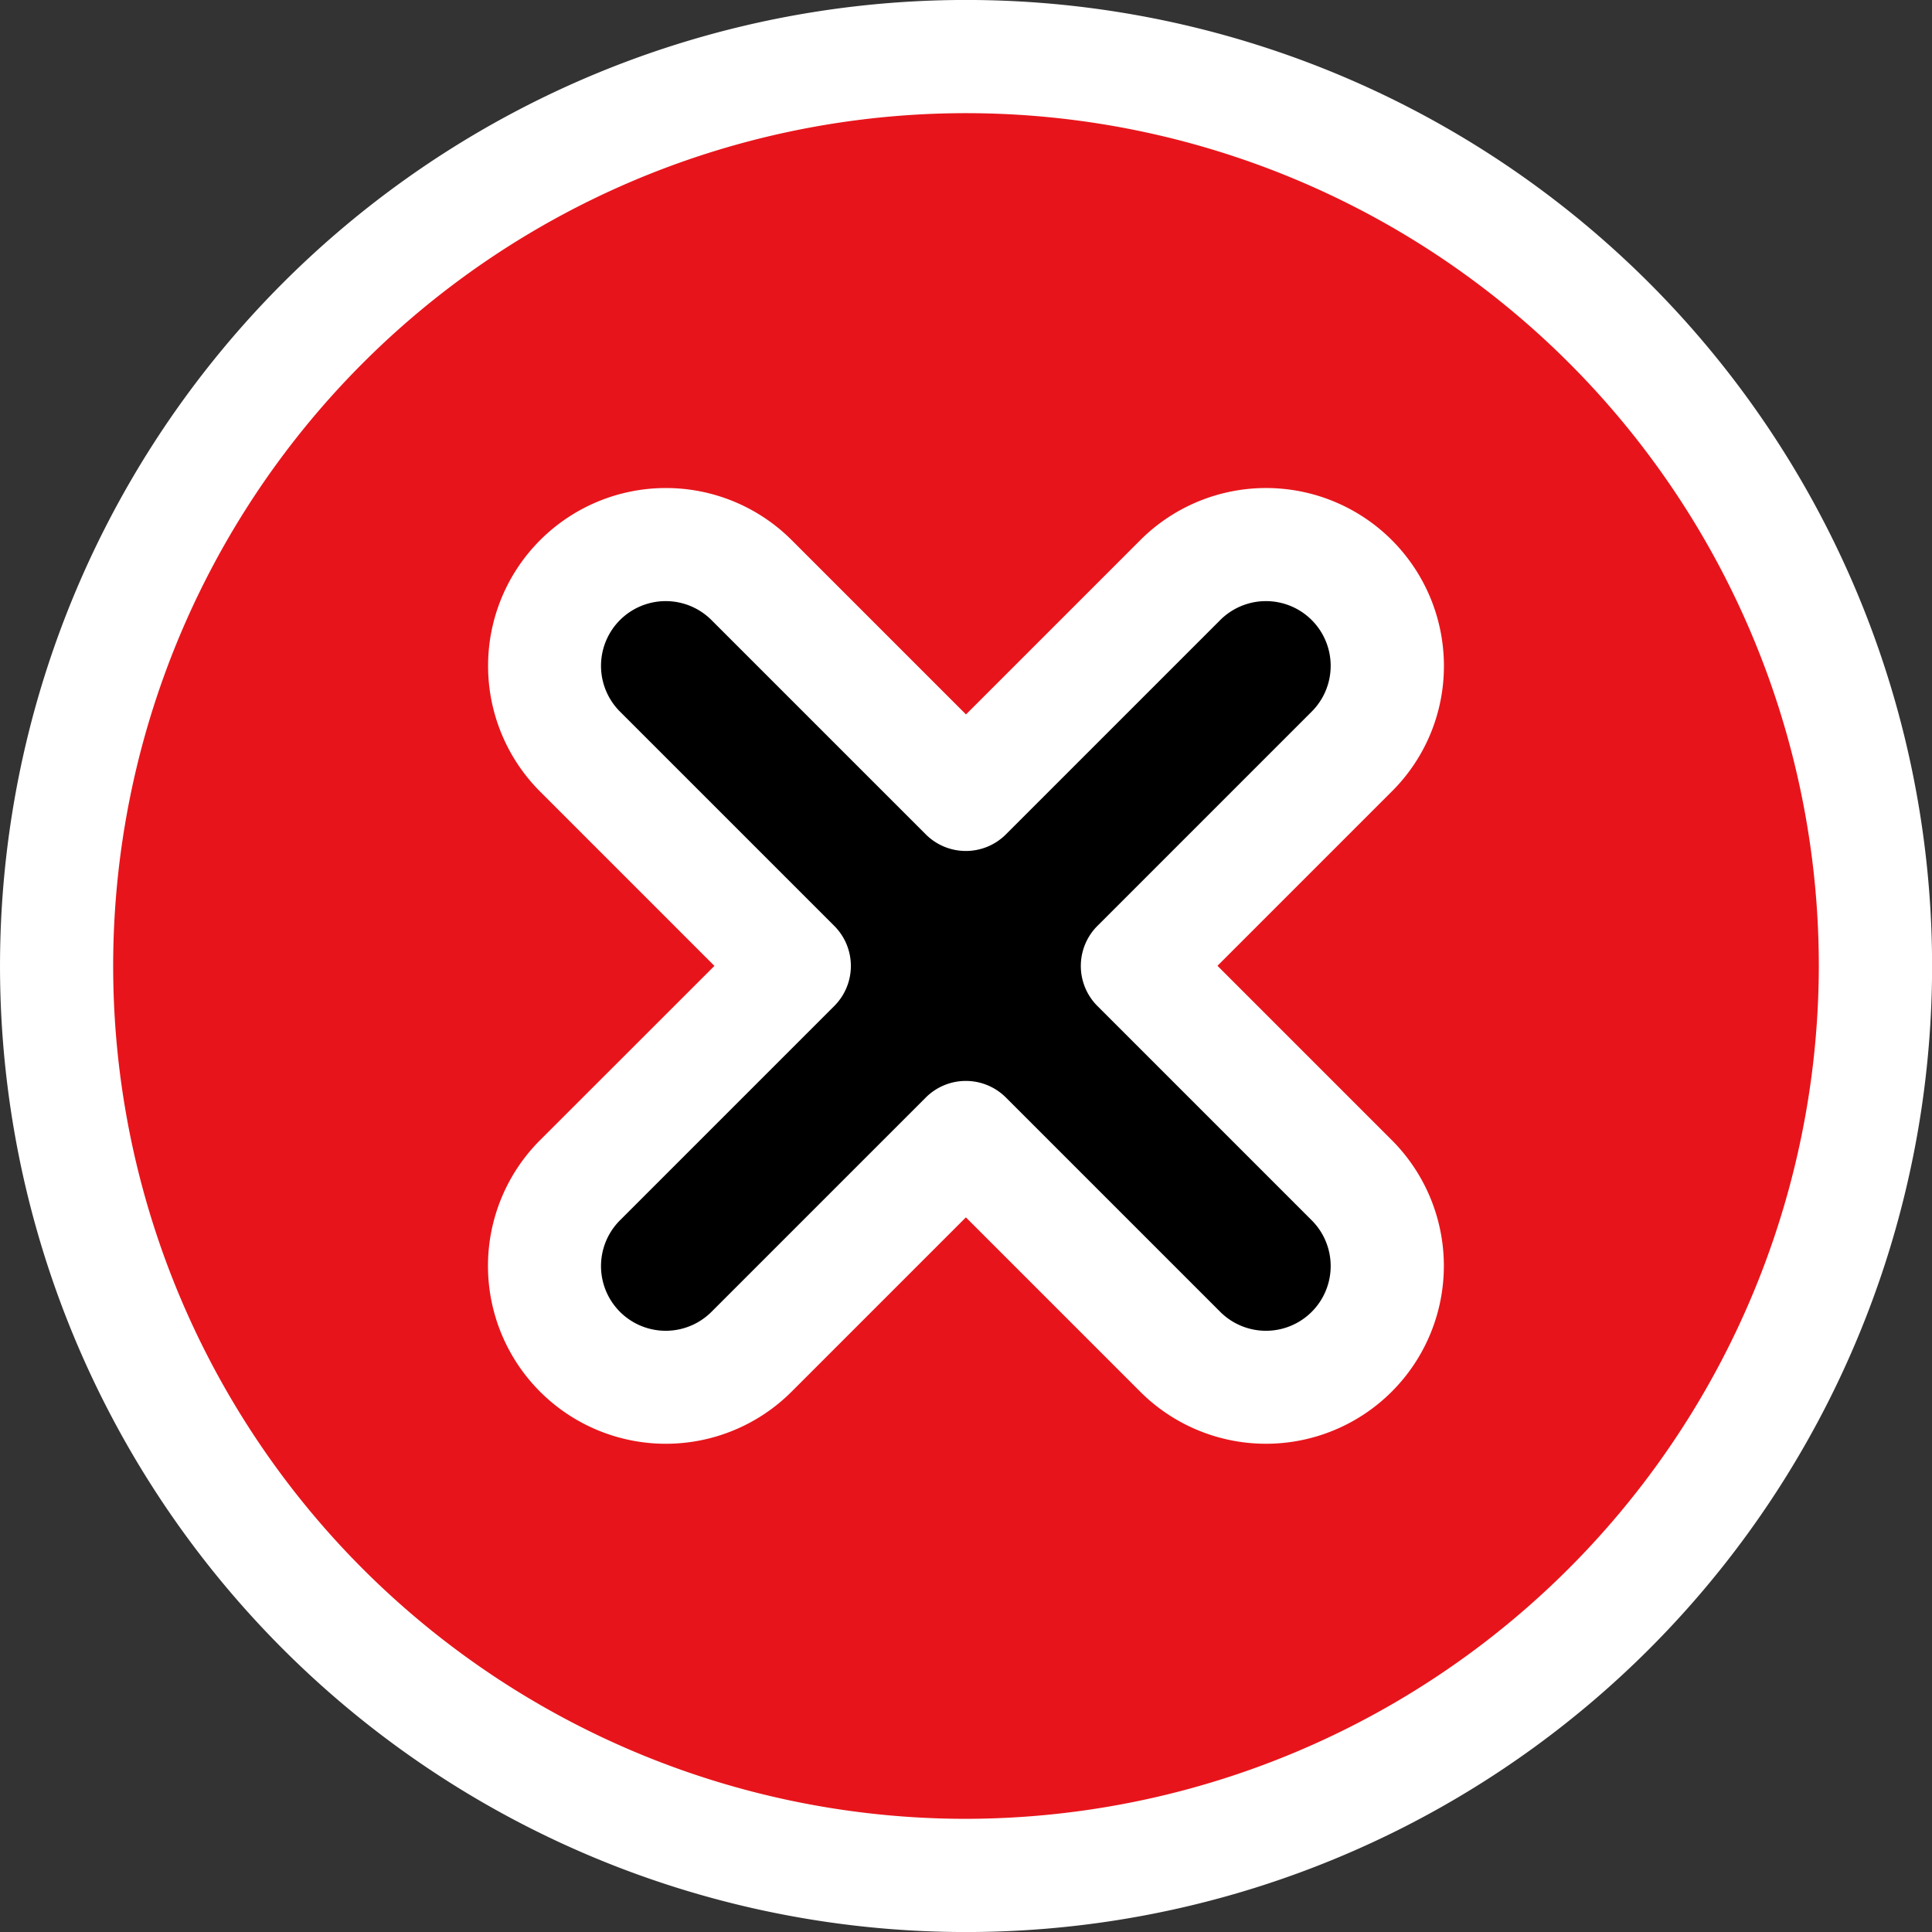
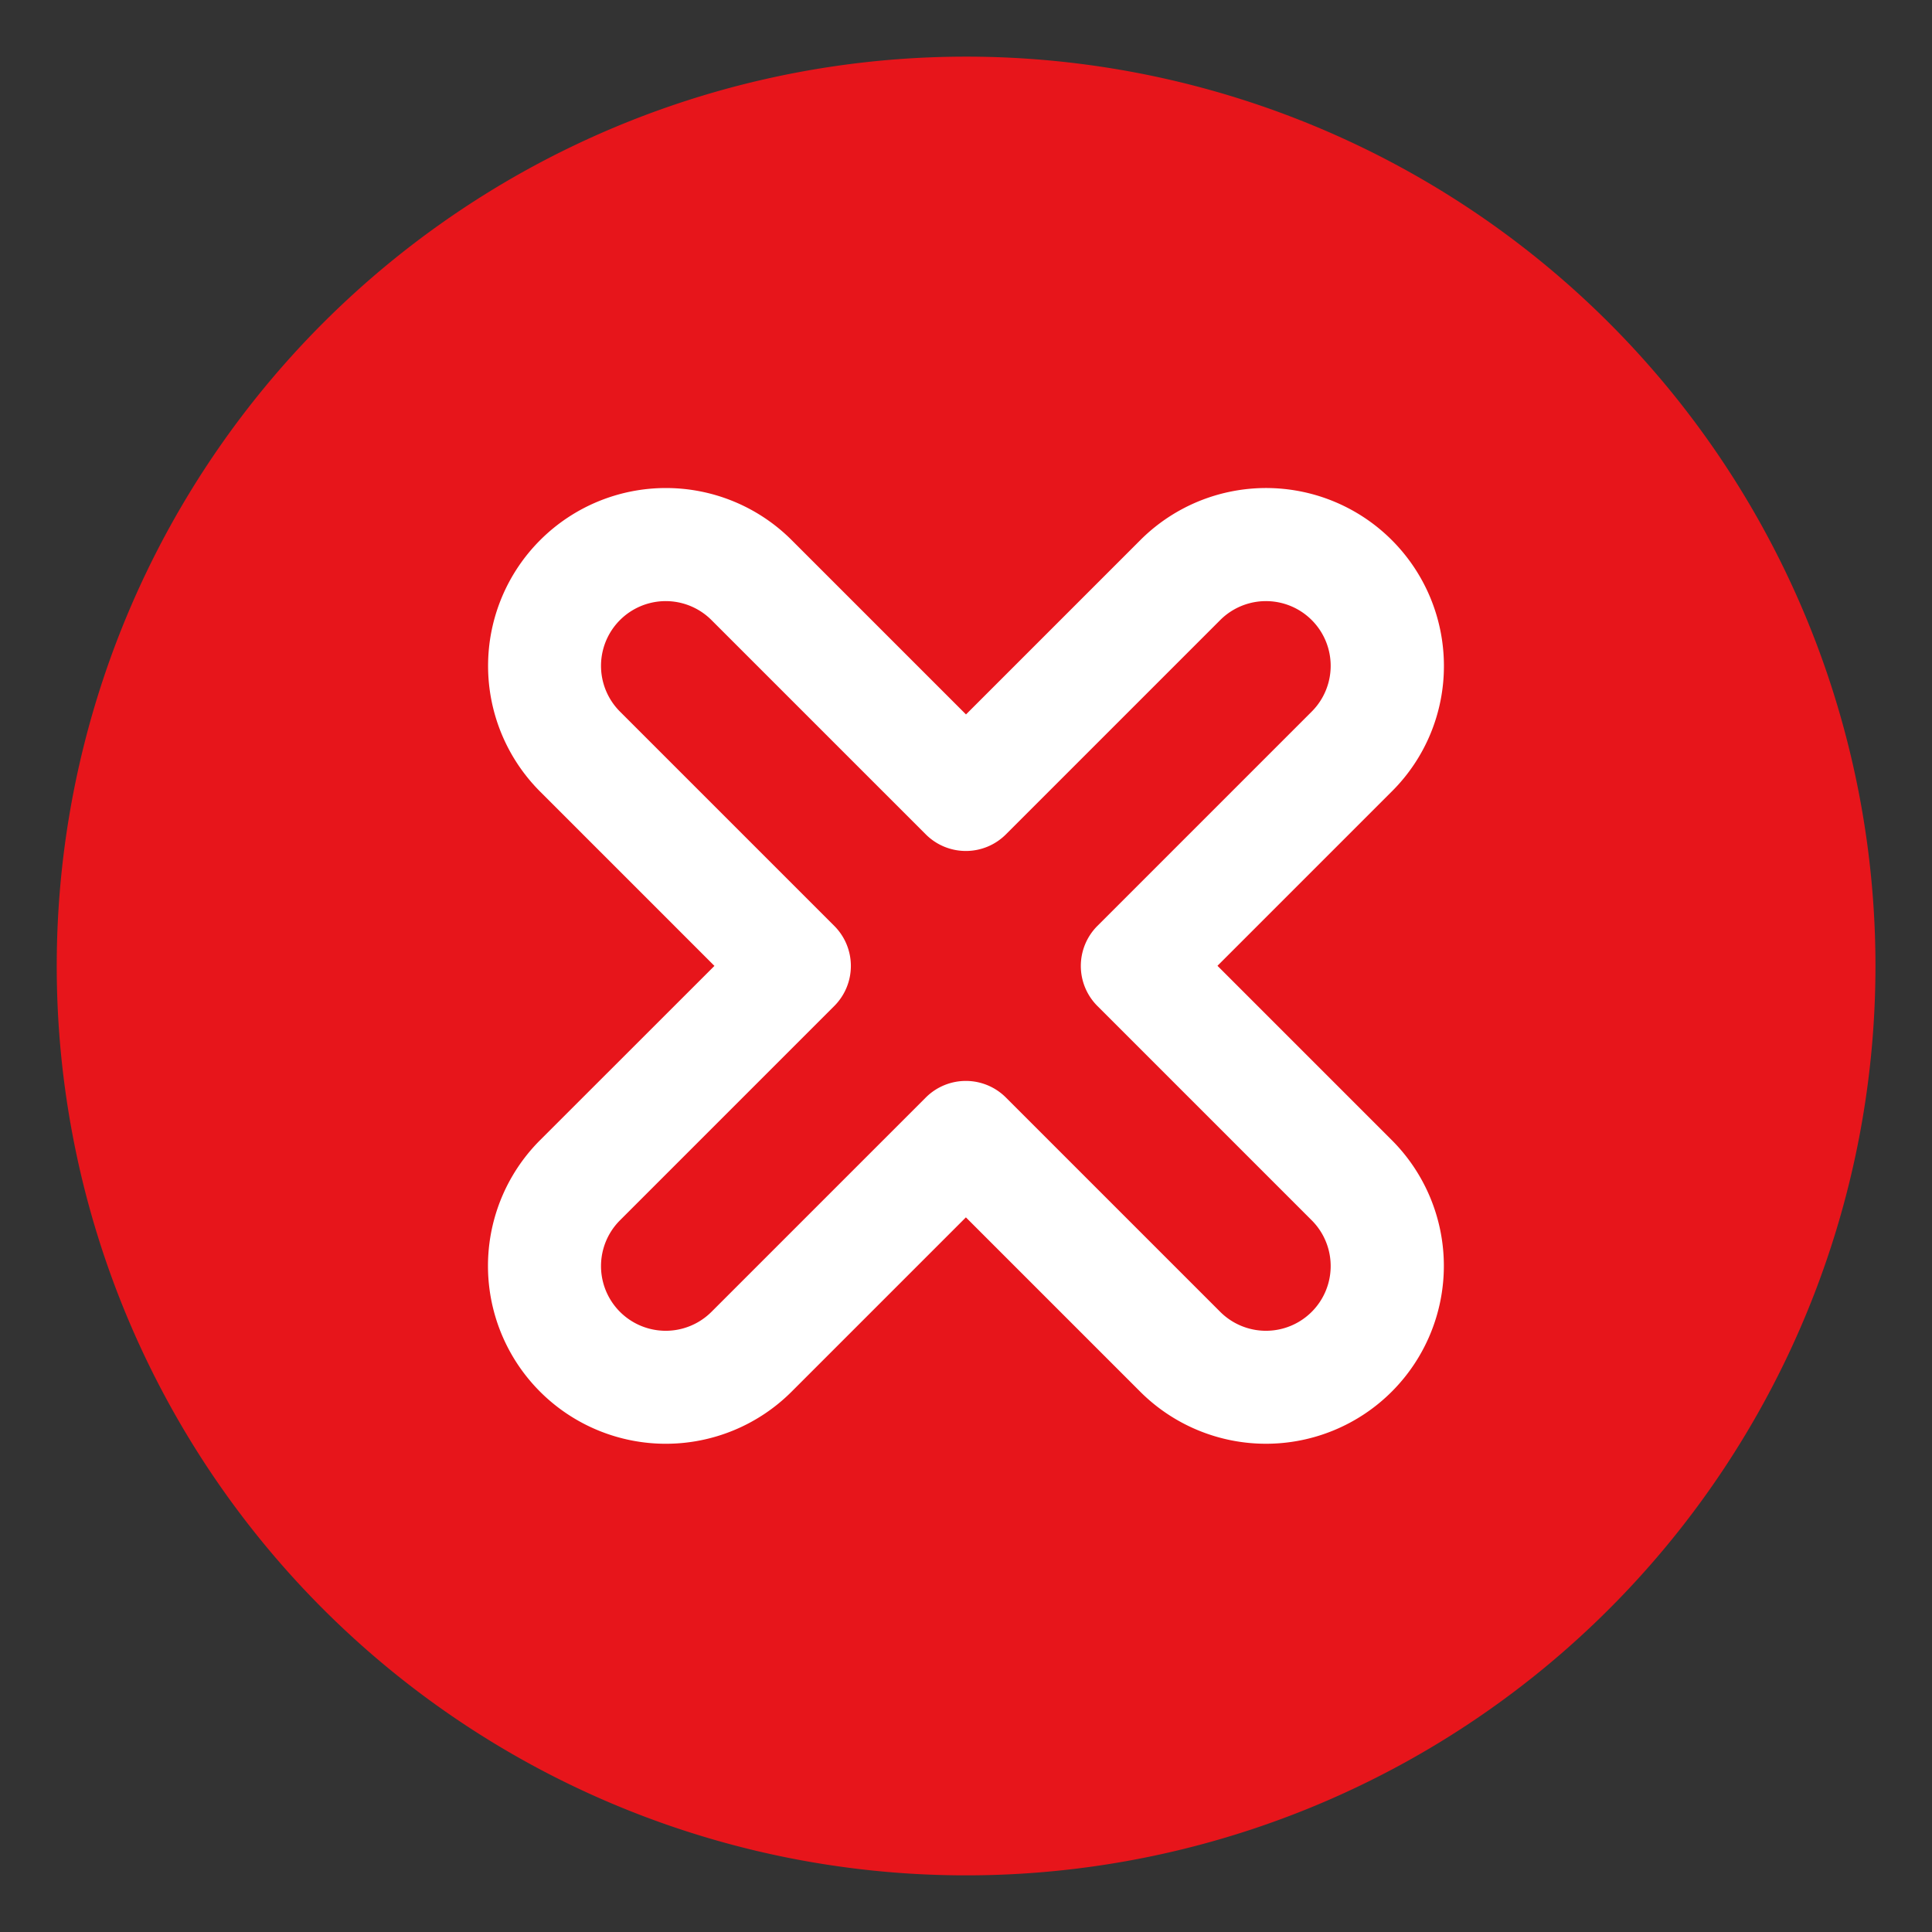
<svg xmlns="http://www.w3.org/2000/svg" viewBox="0 0 19 19">
  <rect x="0" y="0" width="19" height="19" fill="#333333" stroke="none" />
  <g data-name="Group 134">
    <g data-name="Group 132">
      <path data-name="Path 1830" d="M18.444 9.5A8.943 8.943 0 1 1 9.501.557 8.943 8.943 0 0 1 18.444 9.5Z" fill="#e7151b" />
    </g>
    <g data-name="Group 133">
-       <path data-name="Path 1831" d="m13.295 11.611-2.108-2.108 2.108-2.108a1.192 1.192 0 0 0-1.686-1.686L9.501 7.817 7.393 5.709a1.192 1.192 0 1 0-1.686 1.686l2.108 2.108-2.108 2.108a1.192 1.192 0 1 0 1.686 1.686l2.108-2.108 2.108 2.108a1.192 1.192 0 0 0 1.686-1.686Z" />
-     </g>
+       </g>
  </g>
  <g data-name="Group 135" fill="#fff">
-     <path data-name="Path 1832" d="M16.218 2.782A9.5 9.5 0 0 0 2.783 16.218 9.5 9.5 0 0 0 16.218 2.782ZM9.5 17.887a8.387 8.387 0 1 1 8.387-8.388A8.4 8.4 0 0 1 9.5 17.887Z" />
    <path data-name="Path 1833" d="M14.2 6.549a1.749 1.749 0 0 0-2.986-1.237L9.5 7.026 7.786 5.312a1.749 1.749 0 1 0-2.474 2.473l1.714 1.714-1.715 1.714a1.749 1.749 0 1 0 2.474 2.473l1.714-1.714 1.714 1.714a1.749 1.749 0 0 0 2.474-2.474l-1.714-1.714 1.714-1.714a1.737 1.737 0 0 0 .513-1.235Zm-1.3.449-2.108 2.108a.557.557 0 0 0 0 .787l2.108 2.108a.636.636 0 1 1-.9.9l-2.108-2.108a.557.557 0 0 0-.787 0l-2.108 2.108a.636.636 0 1 1-.9-.9l2.108-2.108a.557.557 0 0 0 0-.787L6.097 6.998a.636.636 0 0 1 .9-.9l2.108 2.108a.557.557 0 0 0 .787 0L12 6.098a.636.636 0 1 1 .9.9Z" />
  </g>
</svg>